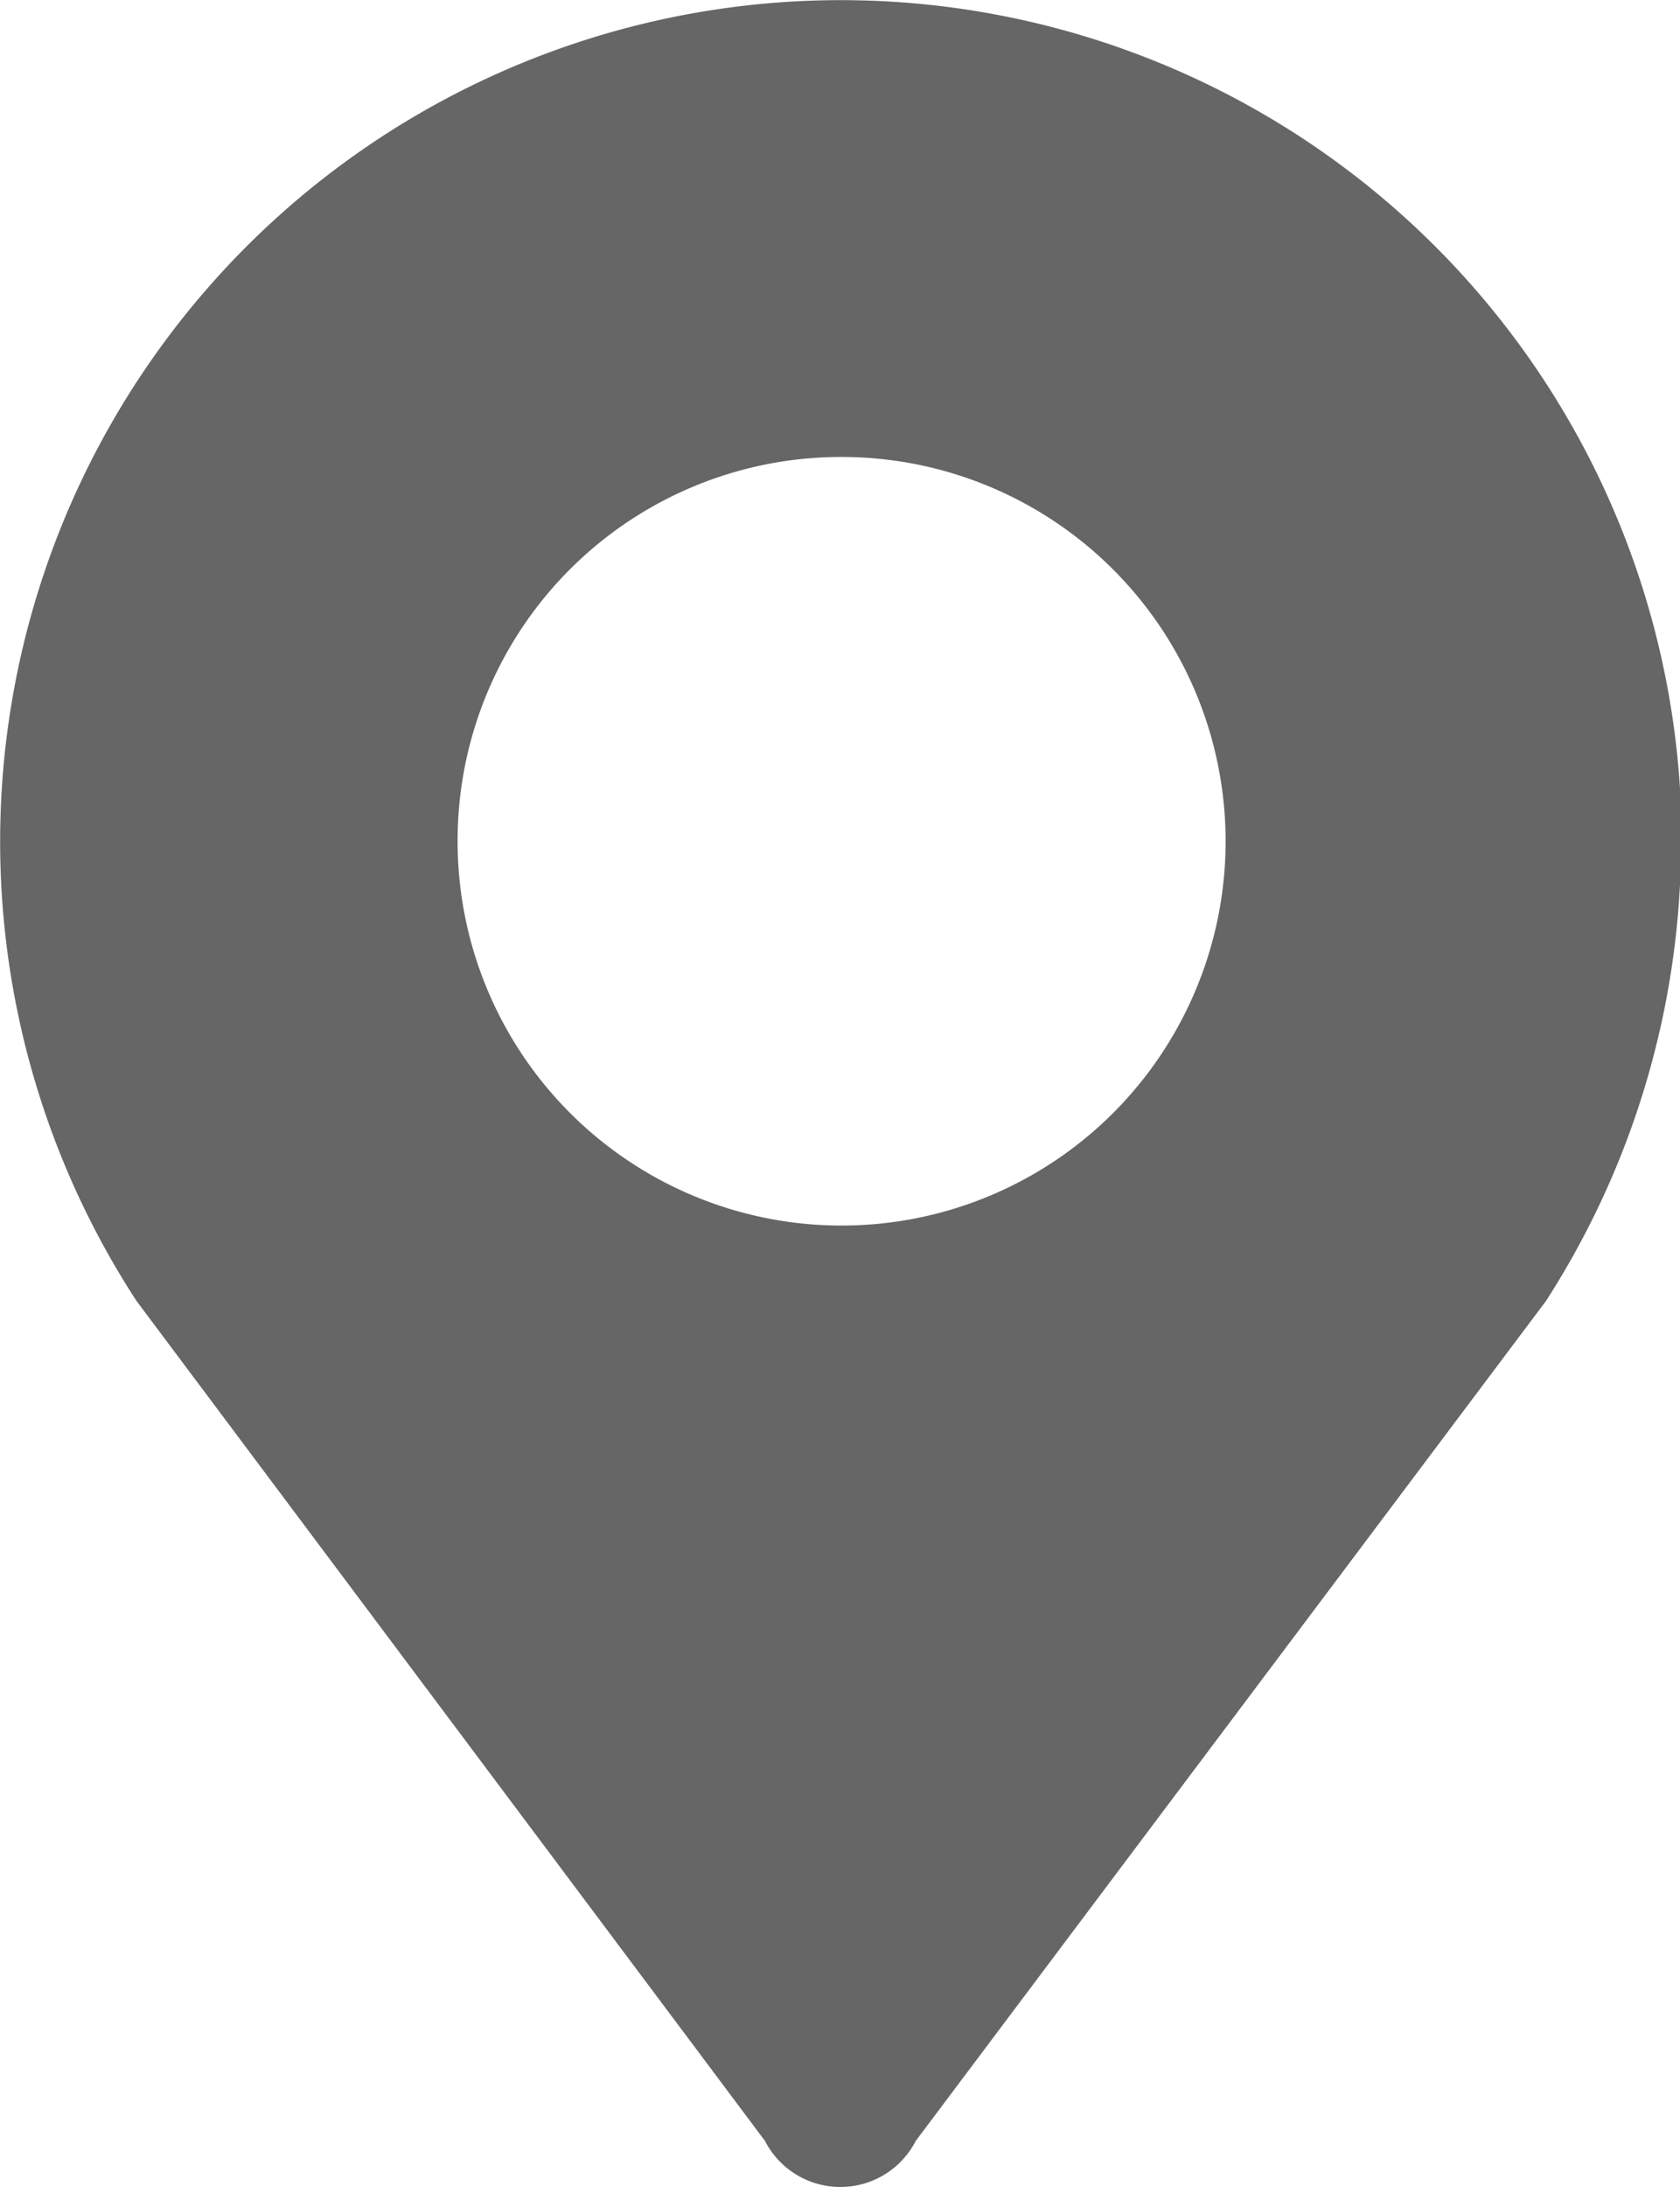
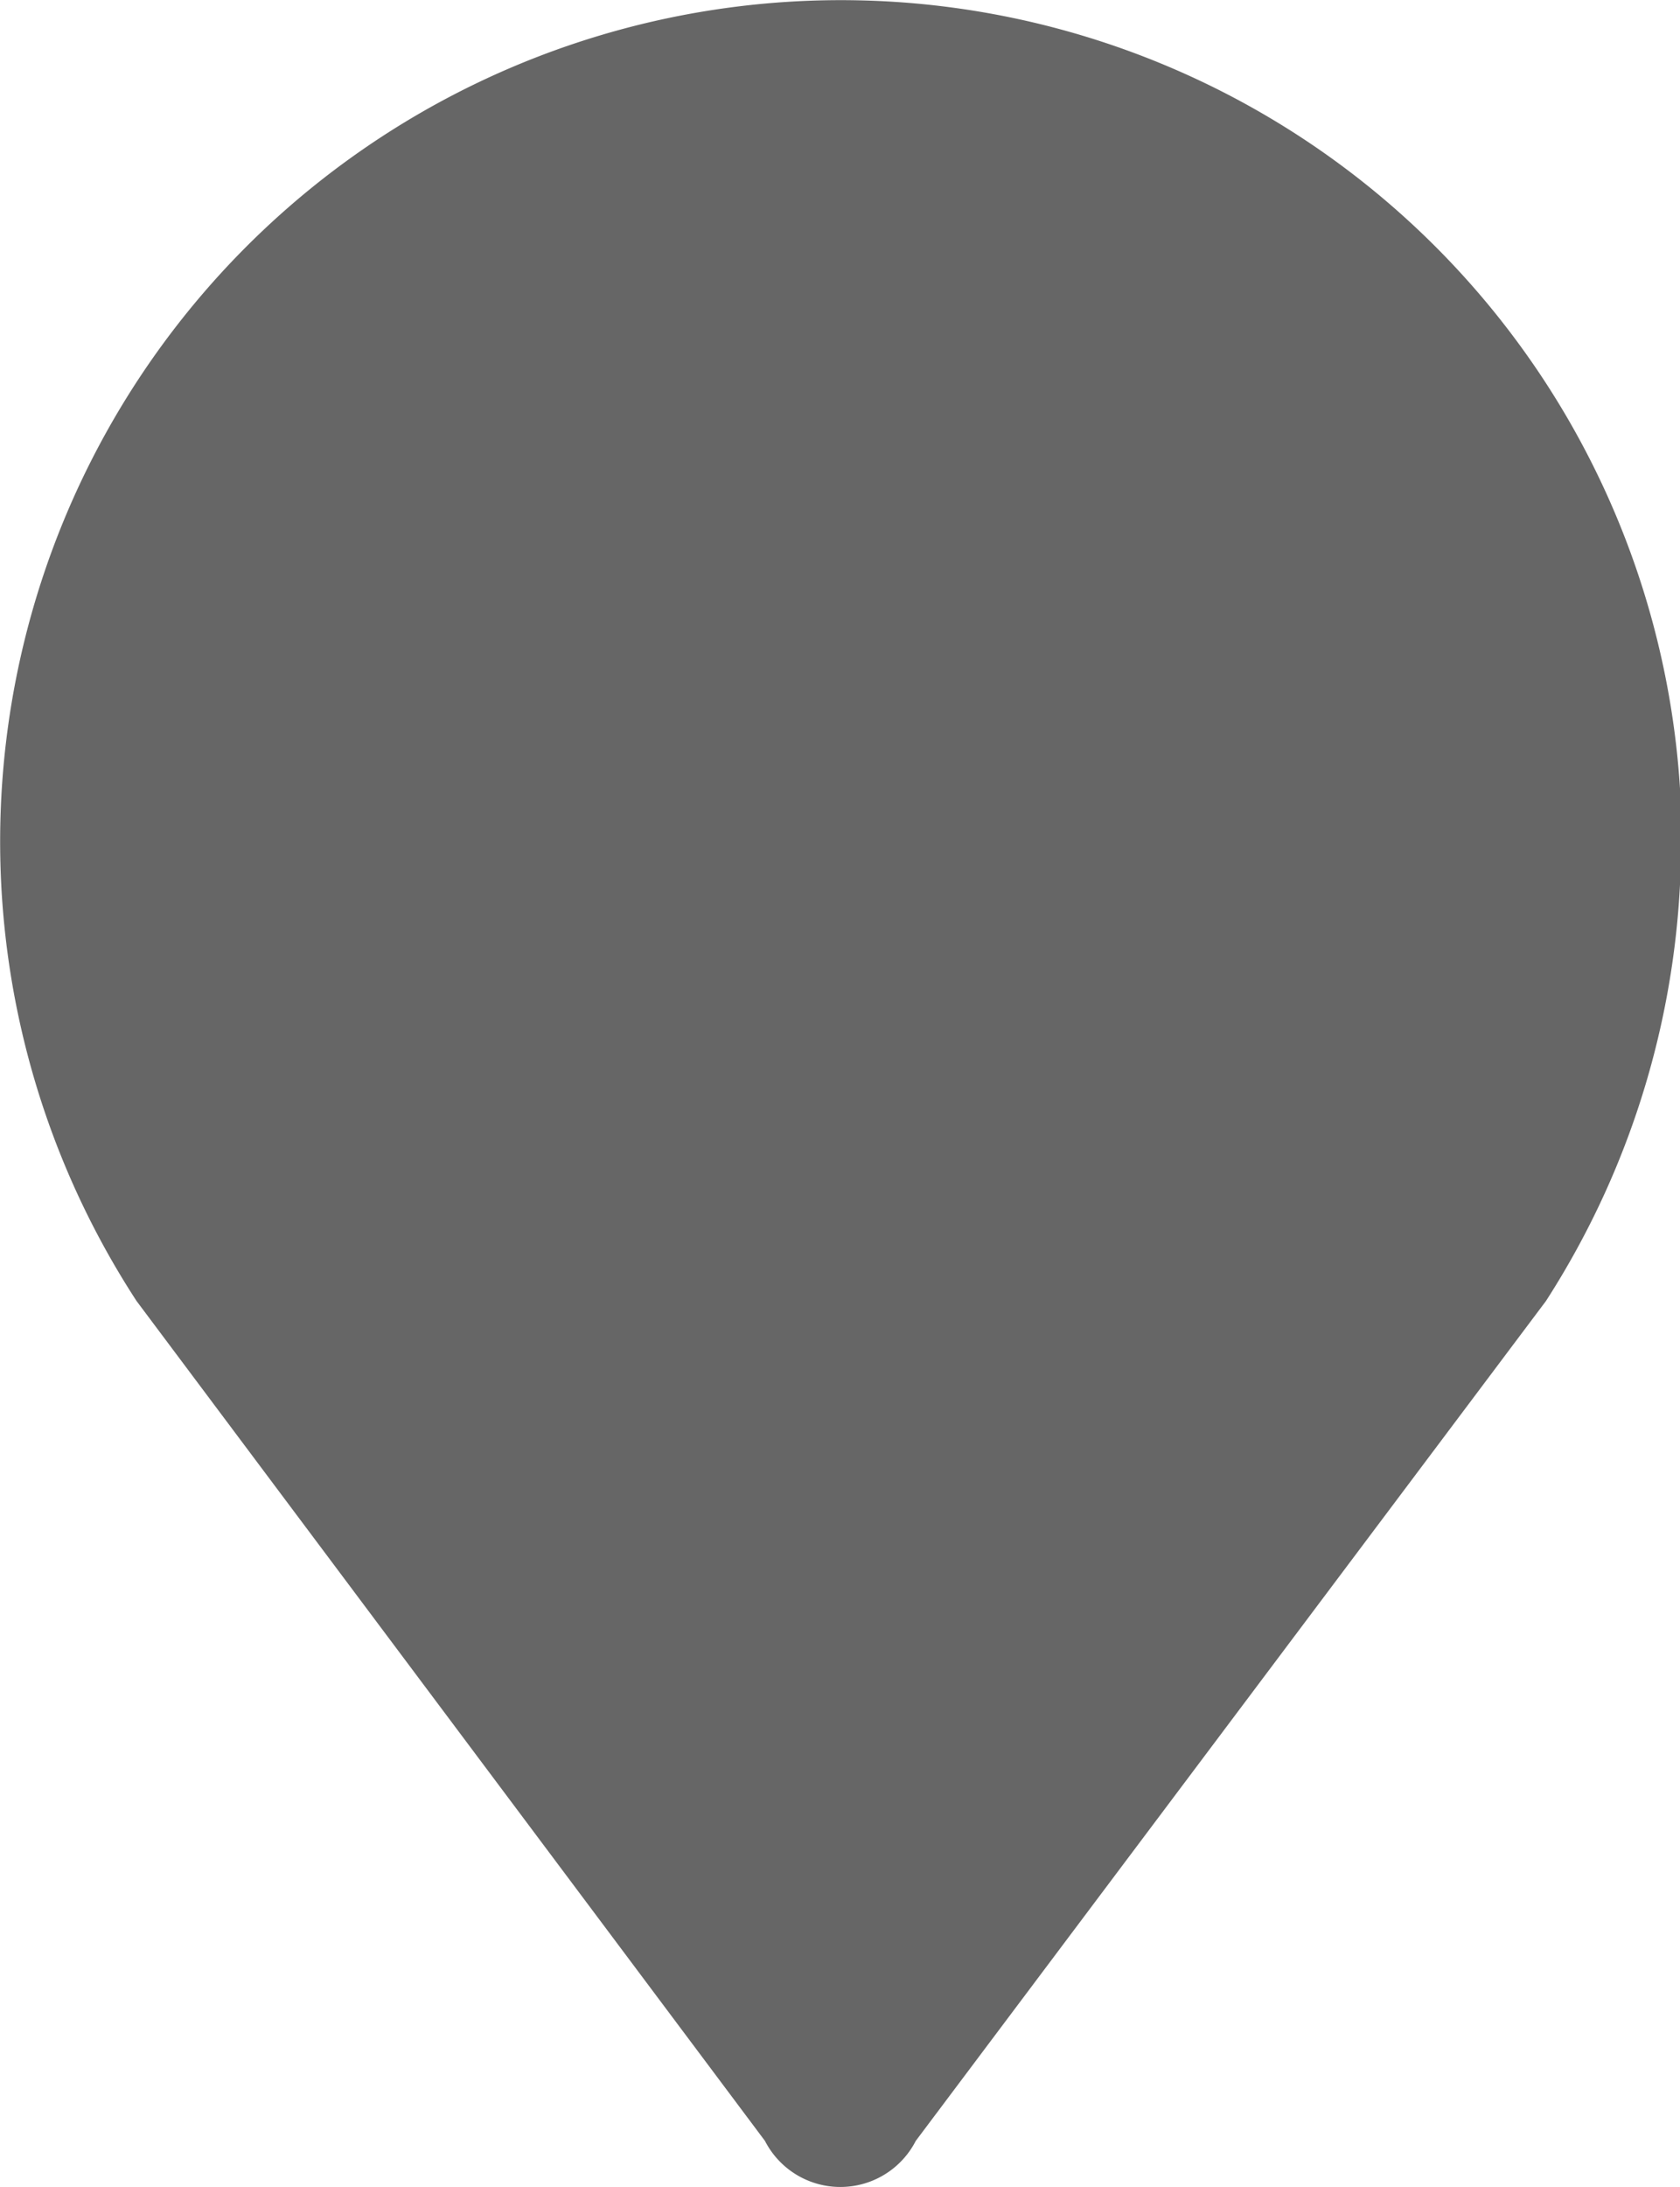
<svg xmlns="http://www.w3.org/2000/svg" width="12.031" height="15.65" viewBox="0 0 12.031 15.65">
  <defs>
    <style>
      .cls-1 {
        fill: #666;
        fill-rule: evenodd;
      }
    </style>
  </defs>
-   <path id="形状_27" data-name="形状 27" class="cls-1" d="M305.022,1017.46a2.75,2.75,0,1,1-2.745,2.75,2.746,2.746,0,0,1,2.745-2.75h0Zm6.021,2.75a6.021,6.021,0,1,0-11.065,3.29l4.5,6.01a0.607,0.607,0,0,0,1.08,0l4.513-6.01a6.075,6.075,0,0,0,.968-3.29h0Zm0,0" transform="translate(-299 -1014.19)" />
+   <path id="形状_27" data-name="形状 27" class="cls-1" d="M305.022,1017.46h0Zm6.021,2.75a6.021,6.021,0,1,0-11.065,3.29l4.5,6.01a0.607,0.607,0,0,0,1.08,0l4.513-6.01a6.075,6.075,0,0,0,.968-3.29h0Zm0,0" transform="translate(-299 -1014.19)" />
</svg>